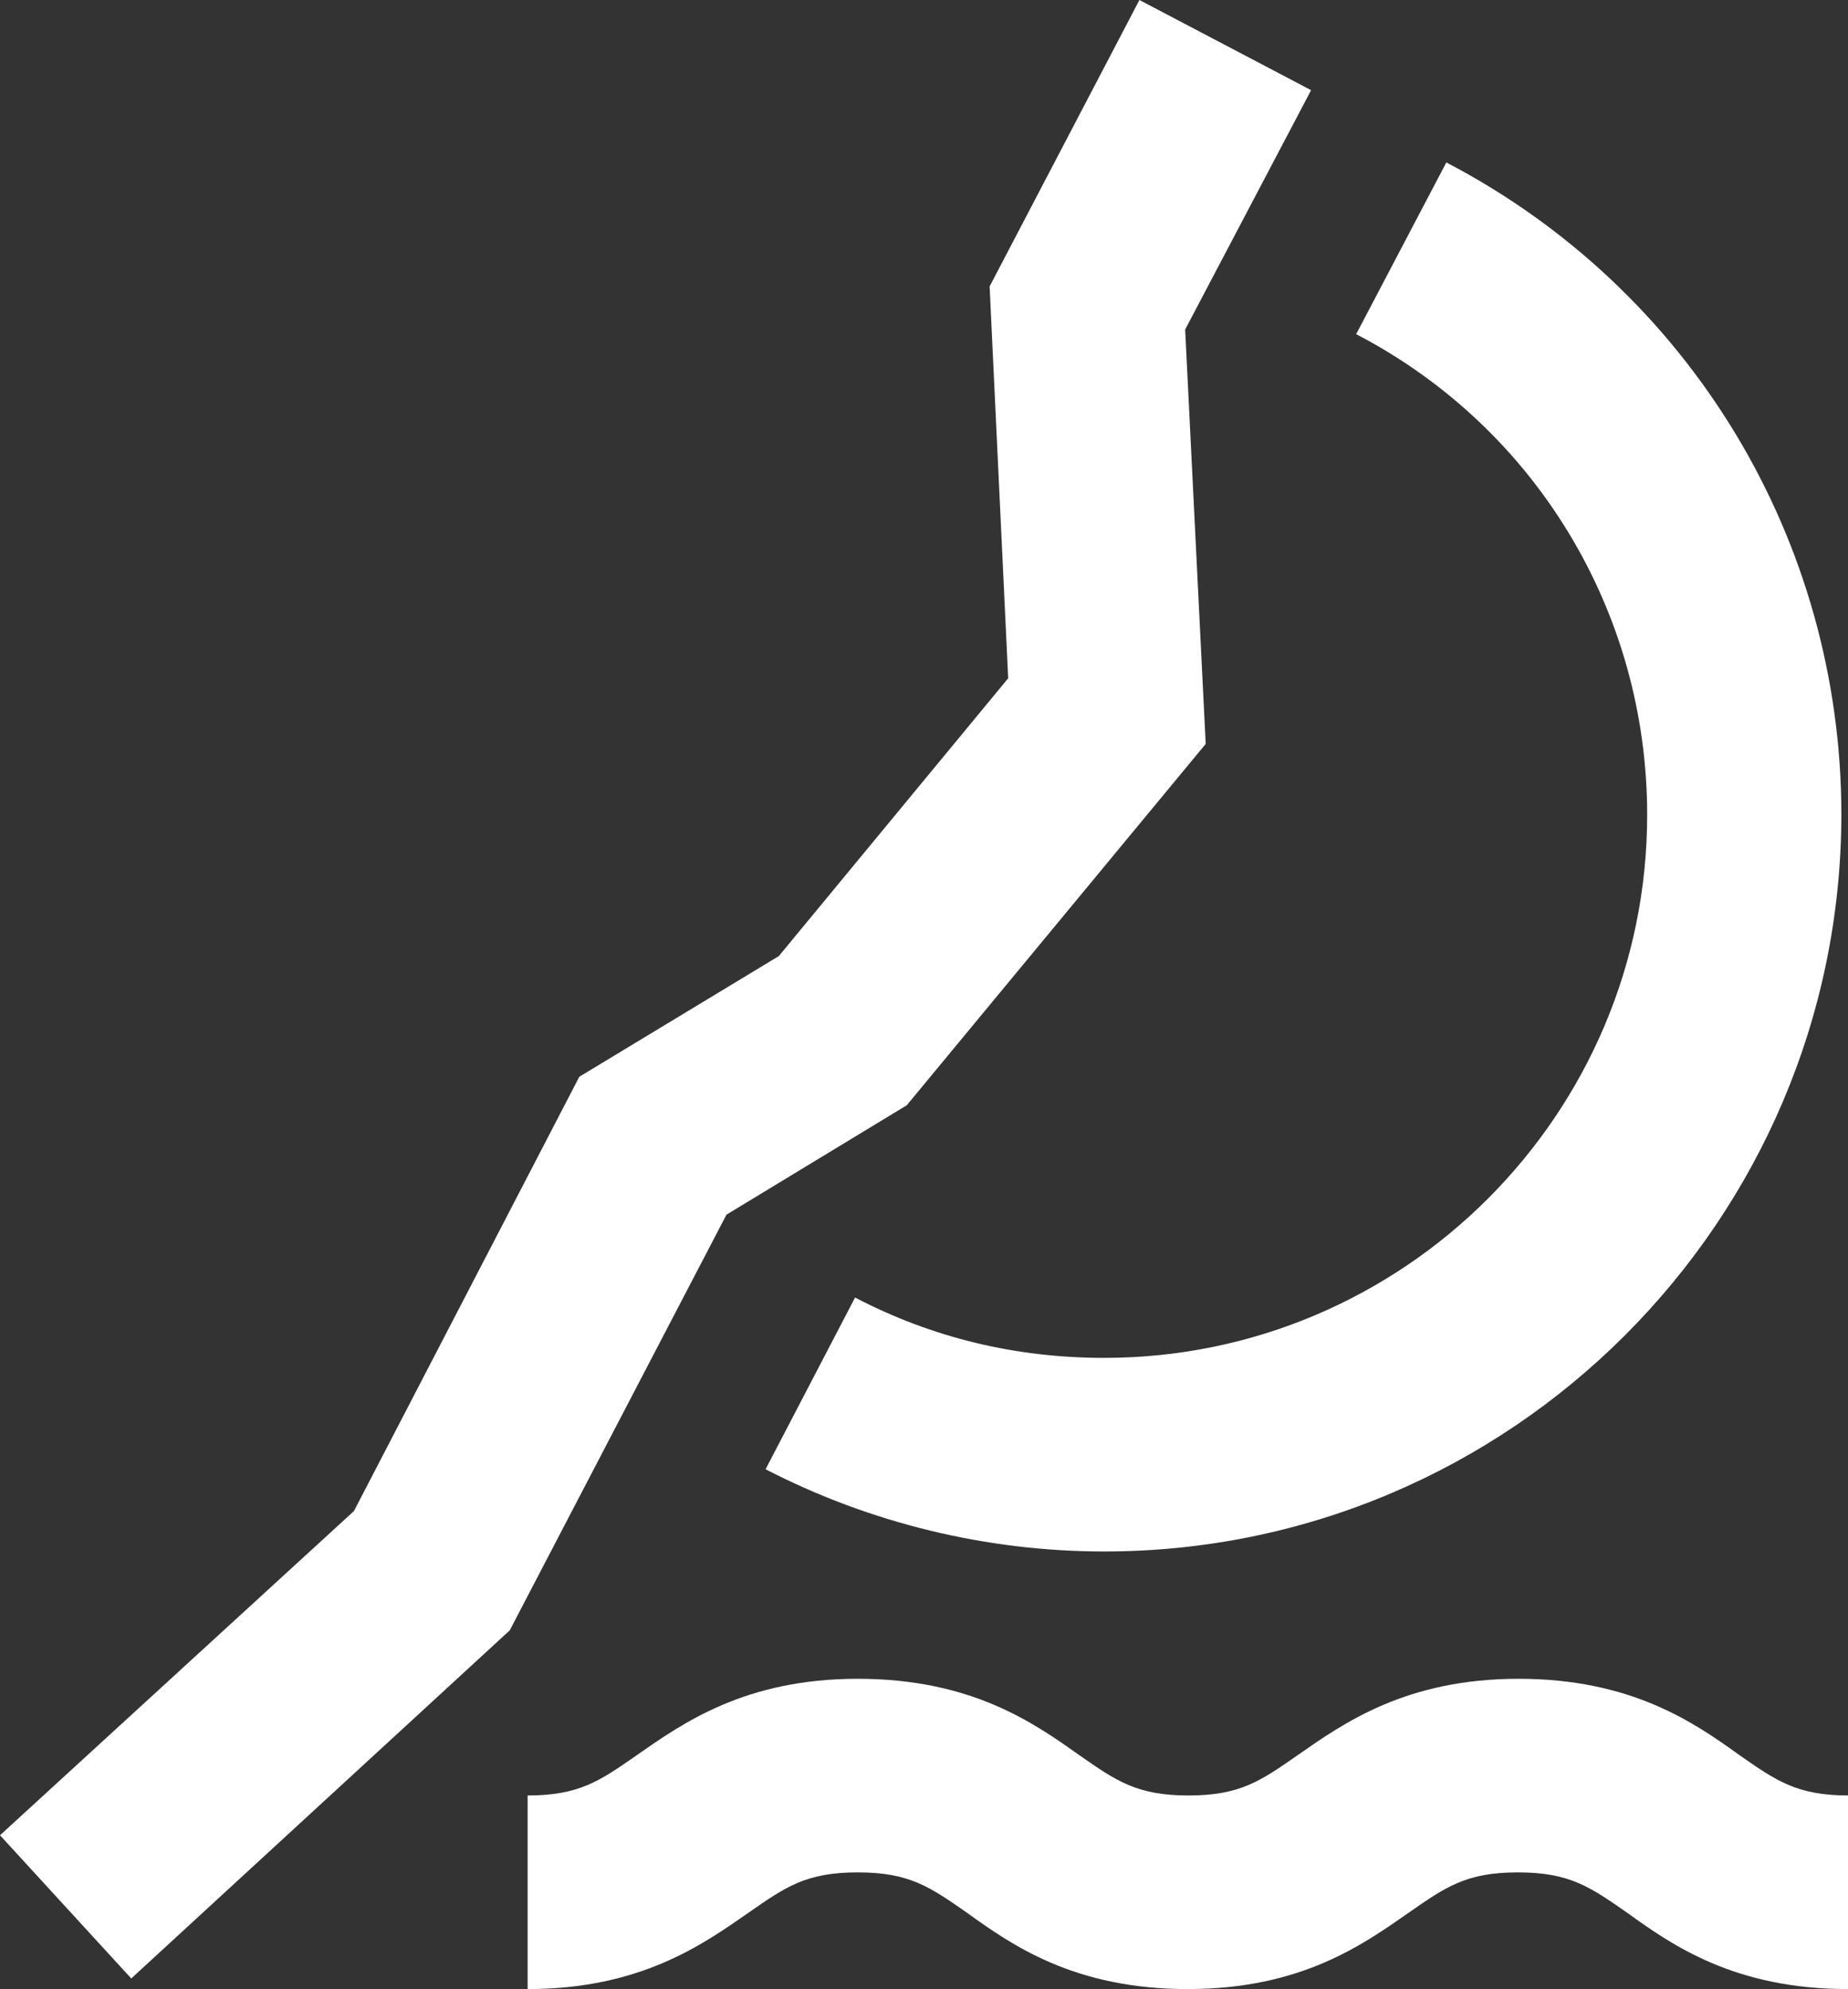
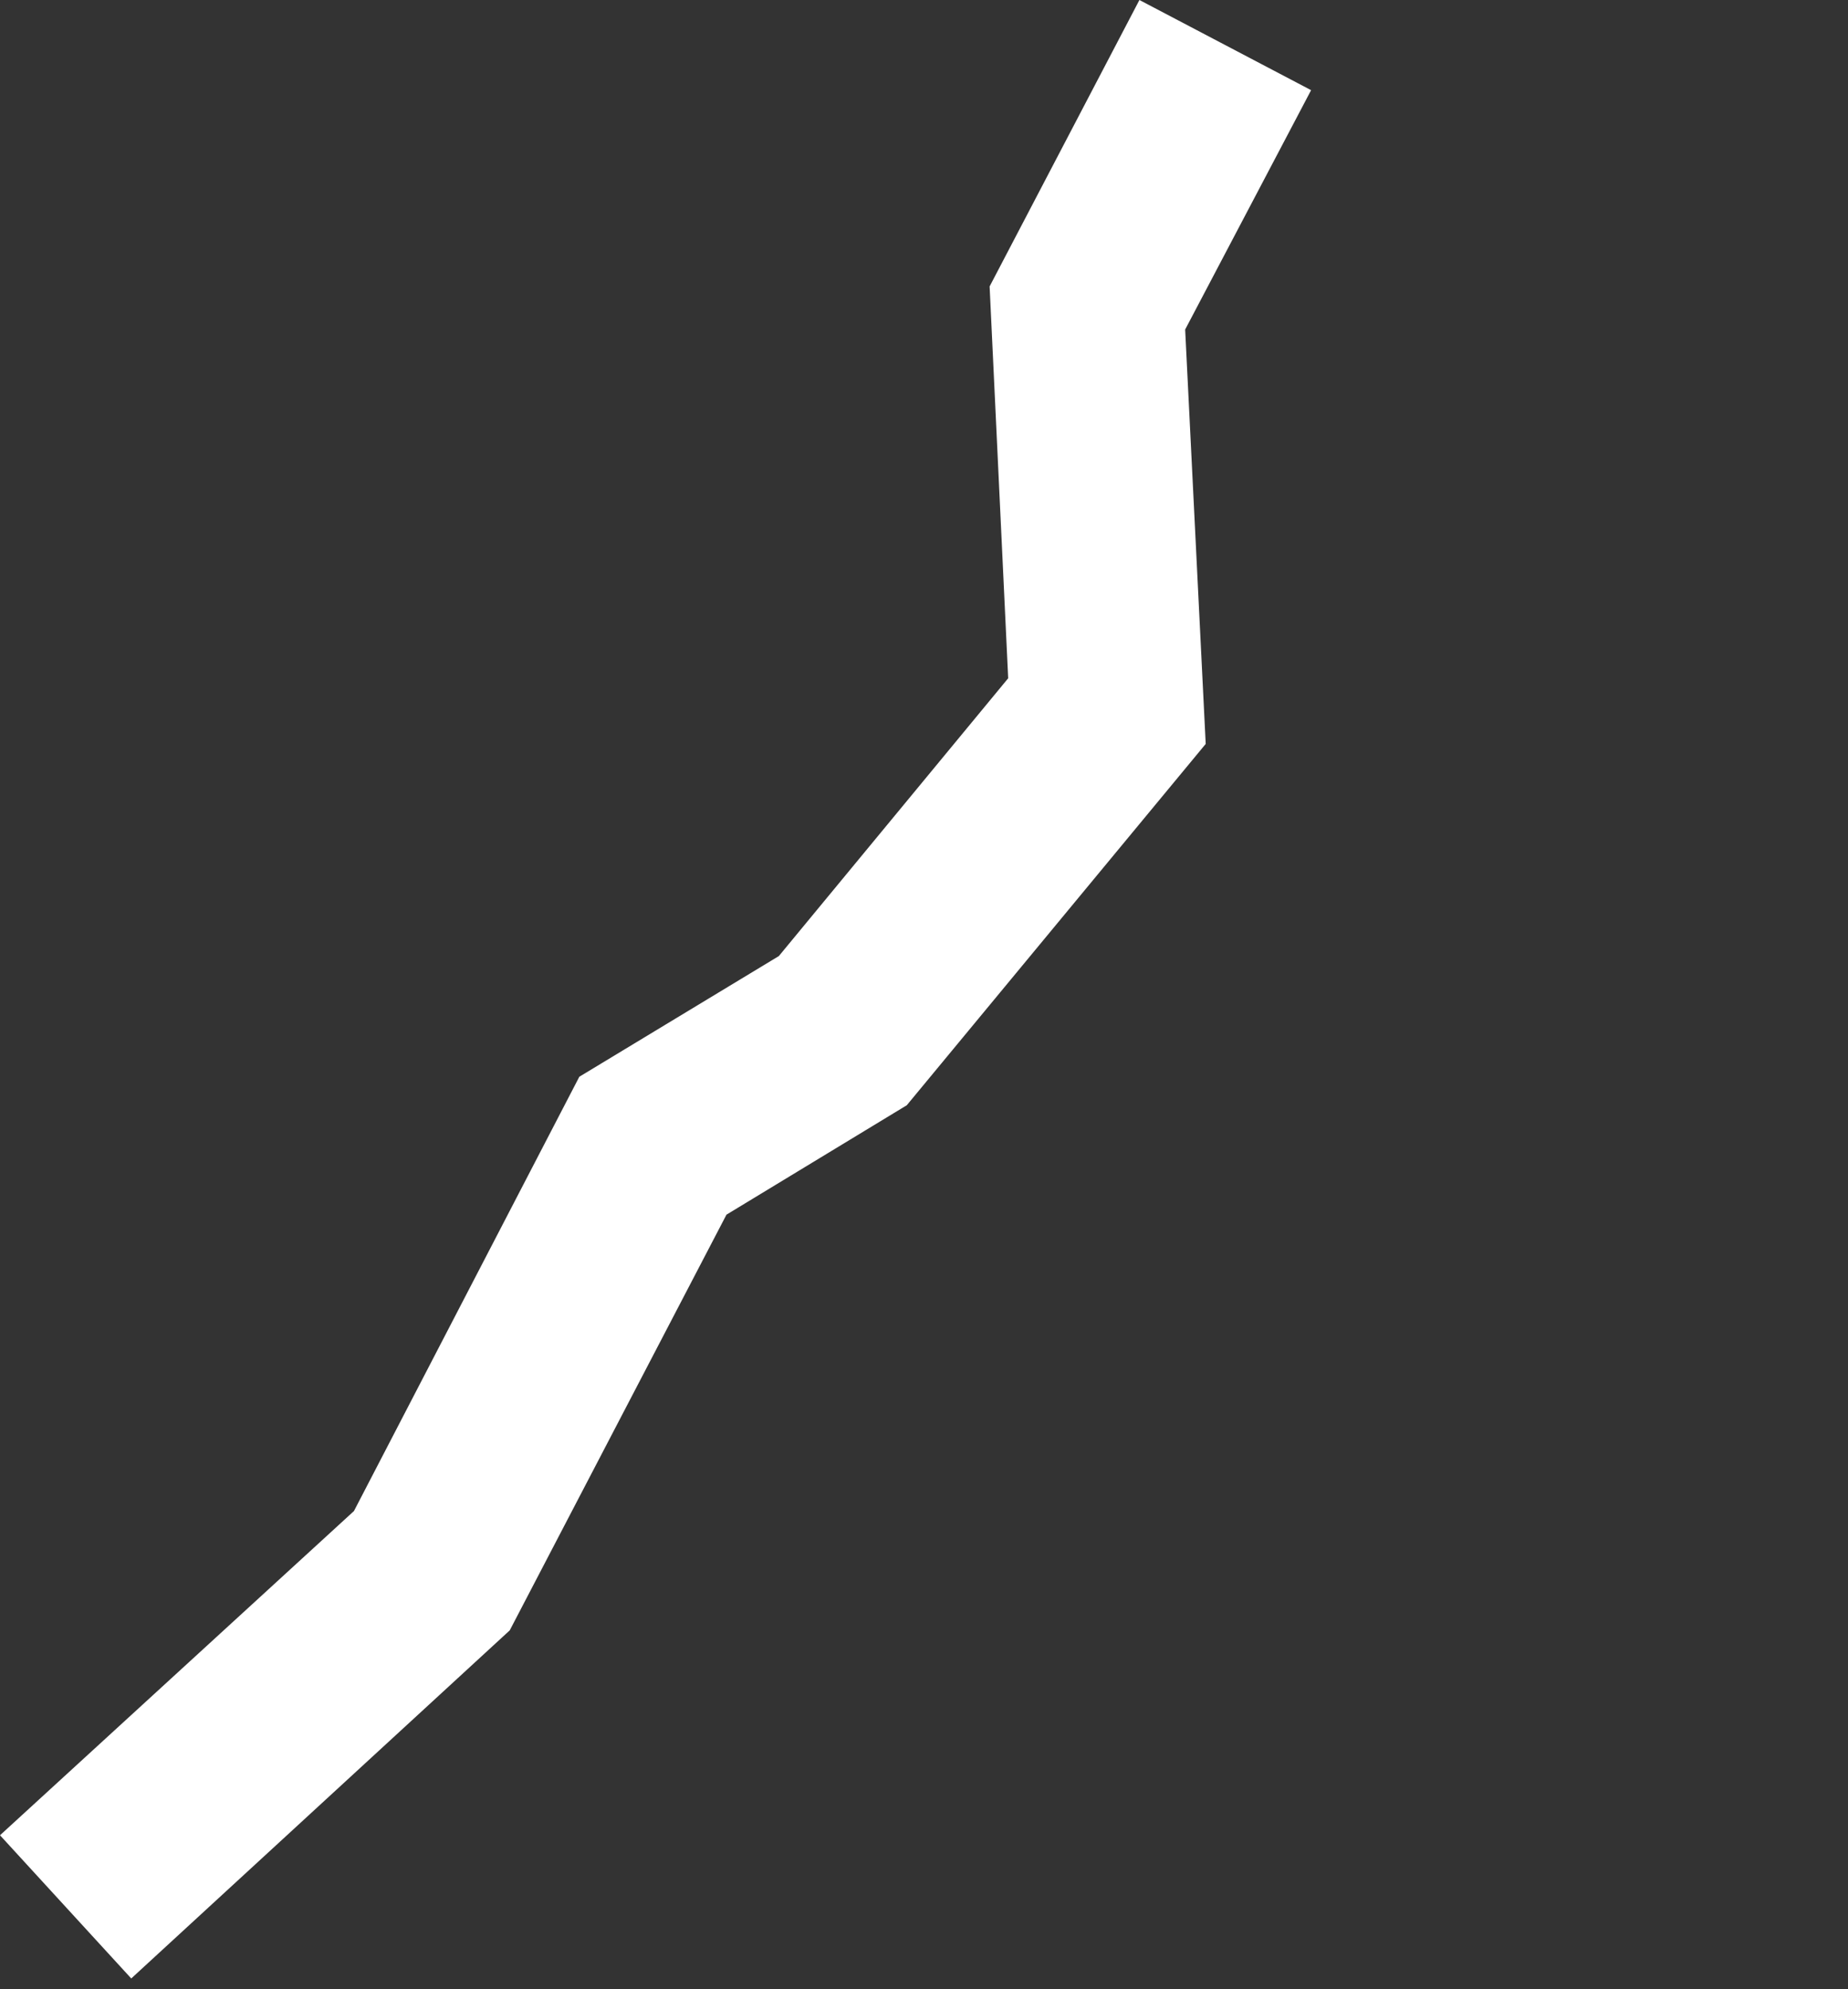
<svg xmlns="http://www.w3.org/2000/svg" xml:space="preserve" id="Layer_1" x="0" y="0" style="enable-background:new 0 0 278.8 300" version="1.1" viewBox="0 0 278.8 300">
  <rect x="0" y="0" width="278.8" height="300" fill="#333333" stroke="none" />
  <style>.st0{fill:#fff}</style>
-   <path d="M19.8 298.4 0 276.8l53.4-48.9 34-65.5 30.1-18.2 34.6-41.9-2.8-59.1L171.9 0l25.9 13.6-19 36.1 3.1 62.5-45.1 54.5-27.2 16.5-32.7 62.7z" class="st0" />
-   <path d="M166.6 234c-17.8 0-35.4-4.3-51.1-12.4l13.5-25.9c11.7 6.1 24.3 9.1 37.6 9.1 45.1 0 81.9-36.7 81.9-81.9 0-30.6-16.8-58.4-43.9-72.5l13.6-25.9c36.8 19.2 59.6 57 59.6 98.4-.1 61.3-50 111.1-111.2 111.1zM278.8 300c-17.1 0-26.5-6.6-33.3-11.5-5.6-3.9-8.7-6.1-16.5-6.1-7.8 0-10.9 2.2-16.5 6.1-6.9 4.8-16.2 11.5-33.3 11.5-17.1 0-26.5-6.6-33.3-11.5-5.6-3.9-8.7-6.1-16.5-6.1s-10.9 2.2-16.5 6.1C106 293.3 96.6 300 79.6 300v-29.2c7.8 0 10.9-2.2 16.5-6.1 6.9-4.8 16.3-11.5 33.3-11.5 17.1 0 26.5 6.6 33.4 11.5 5.6 3.9 8.7 6.1 16.5 6.1 7.8 0 10.9-2.2 16.5-6.1 6.9-4.8 16.3-11.5 33.3-11.5s26.5 6.6 33.3 11.5c5.6 3.9 8.7 6.1 16.5 6.1V300z" class="st0" />
+   <path d="M19.8 298.4 0 276.8l53.4-48.9 34-65.5 30.1-18.2 34.6-41.9-2.8-59.1L171.9 0l25.9 13.6-19 36.1 3.1 62.5-45.1 54.5-27.2 16.5-32.7 62.7" class="st0" />
</svg>